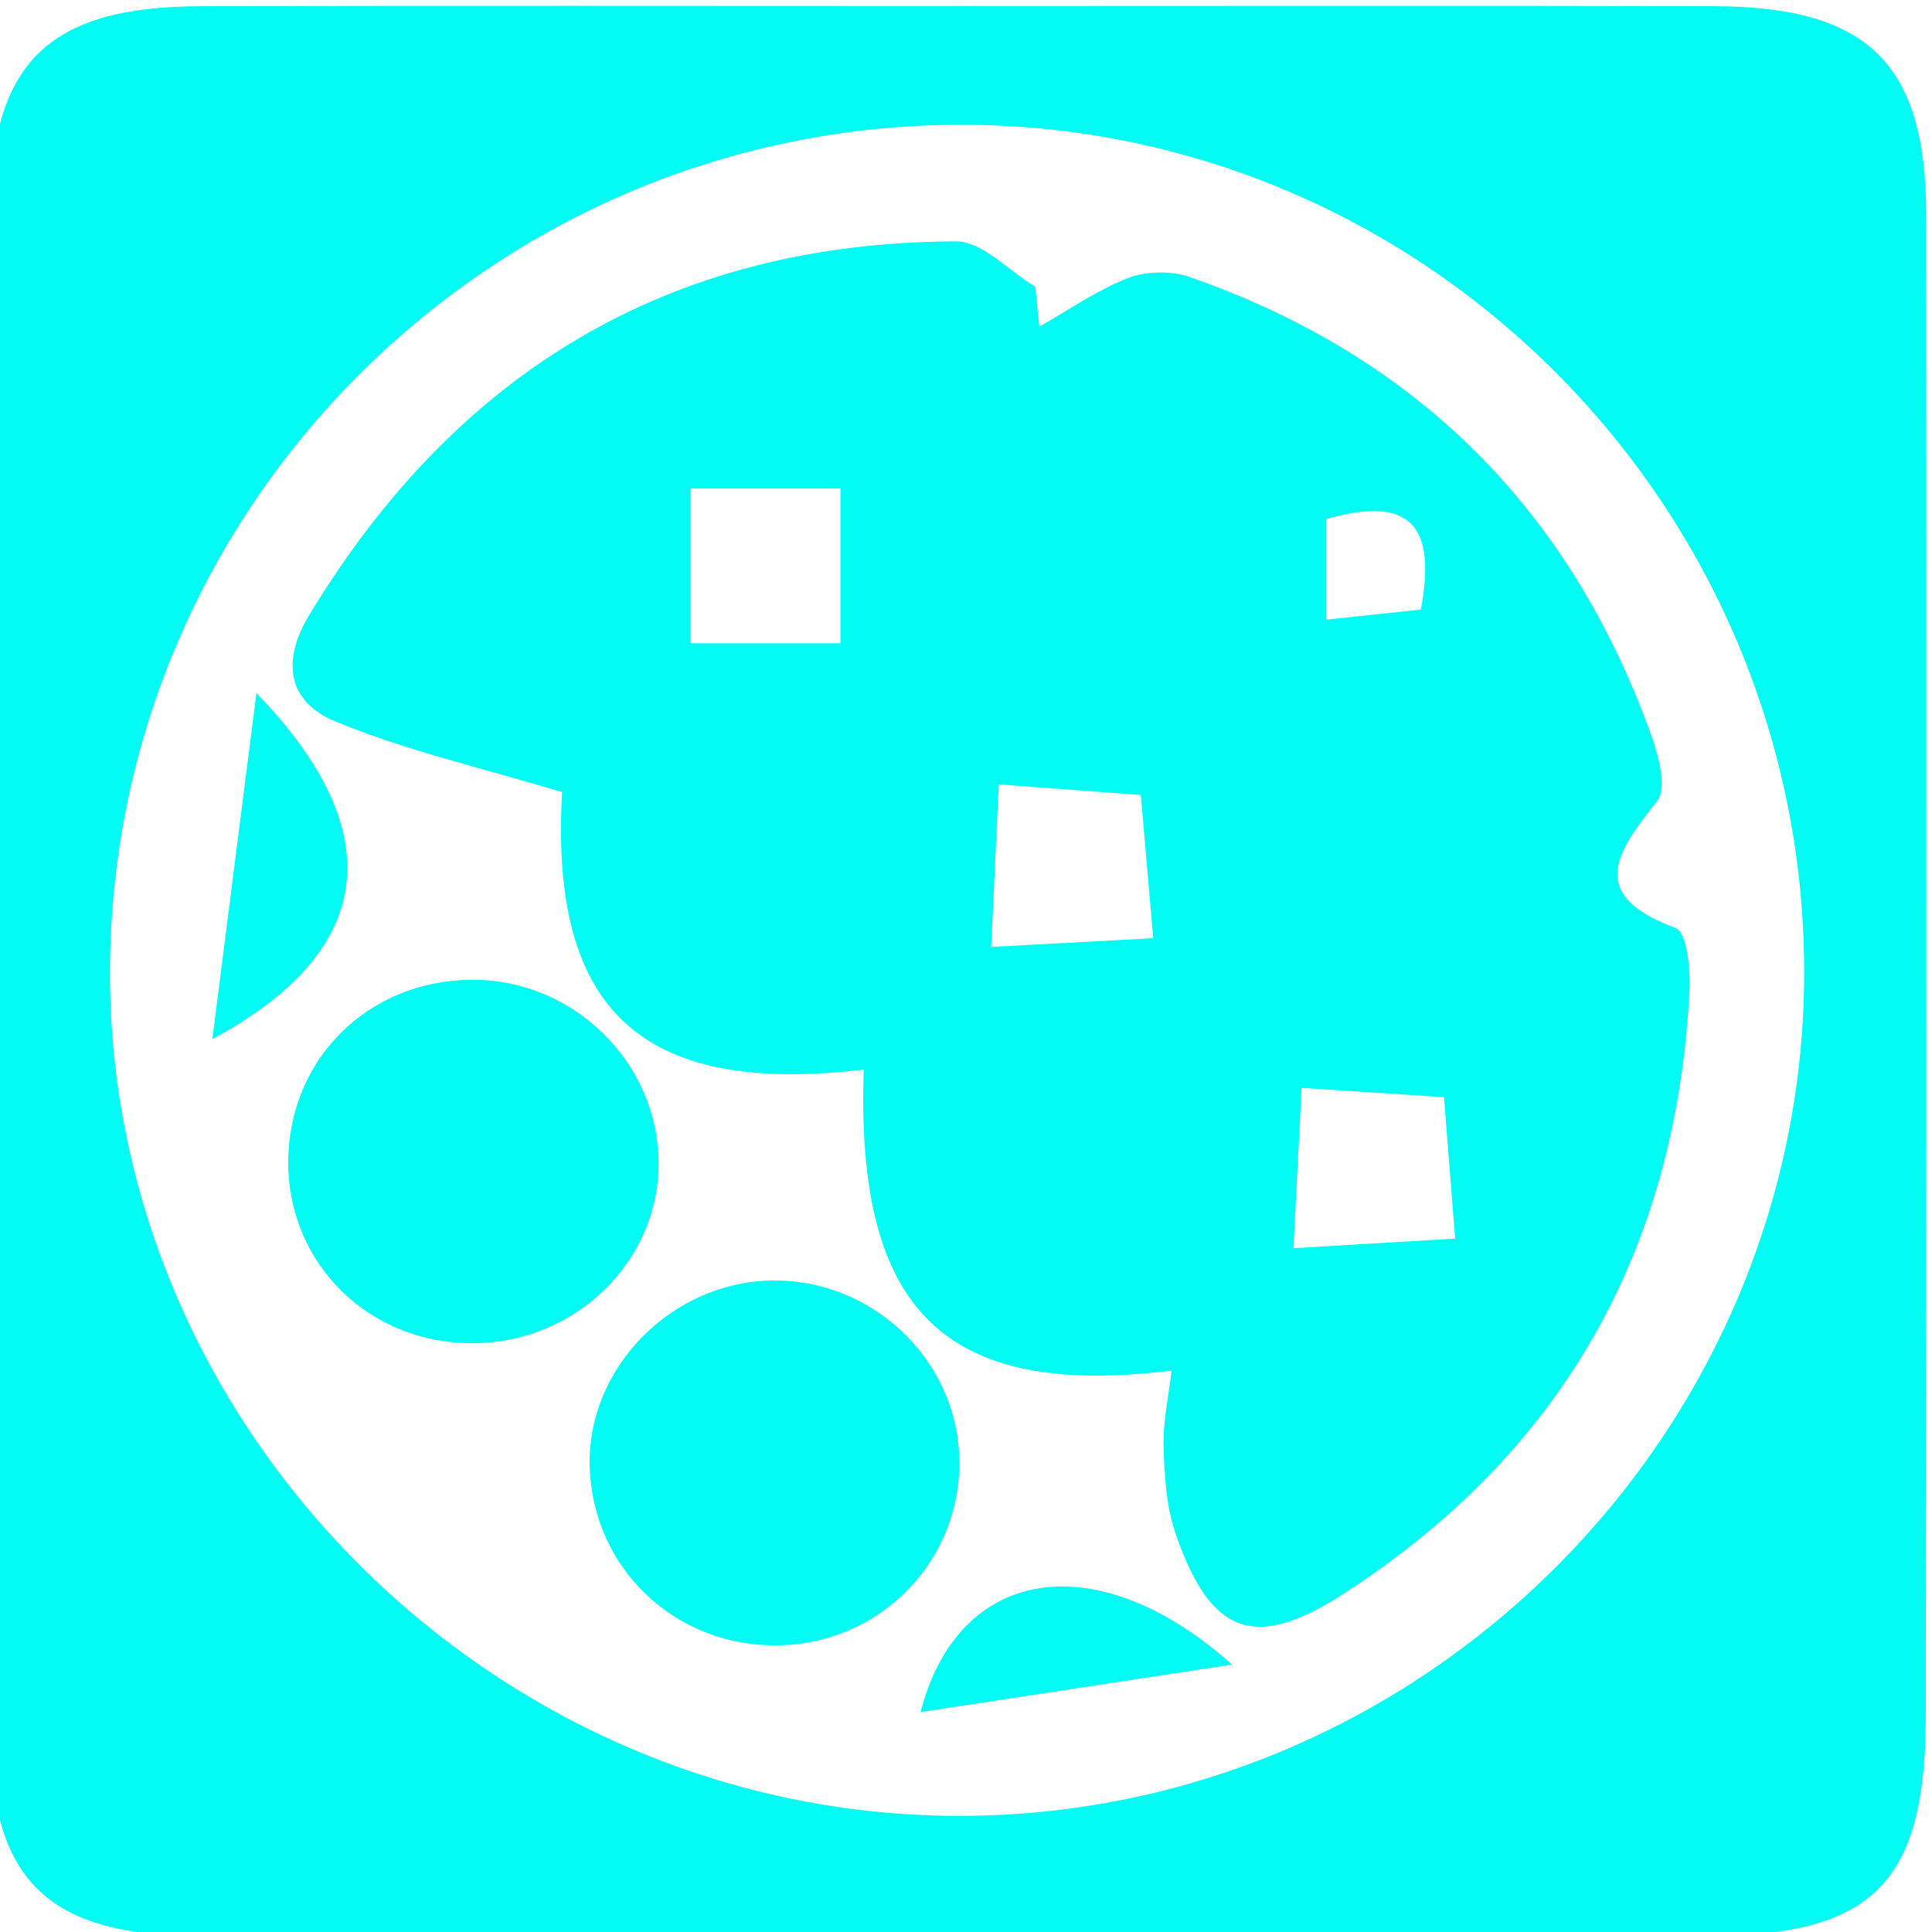
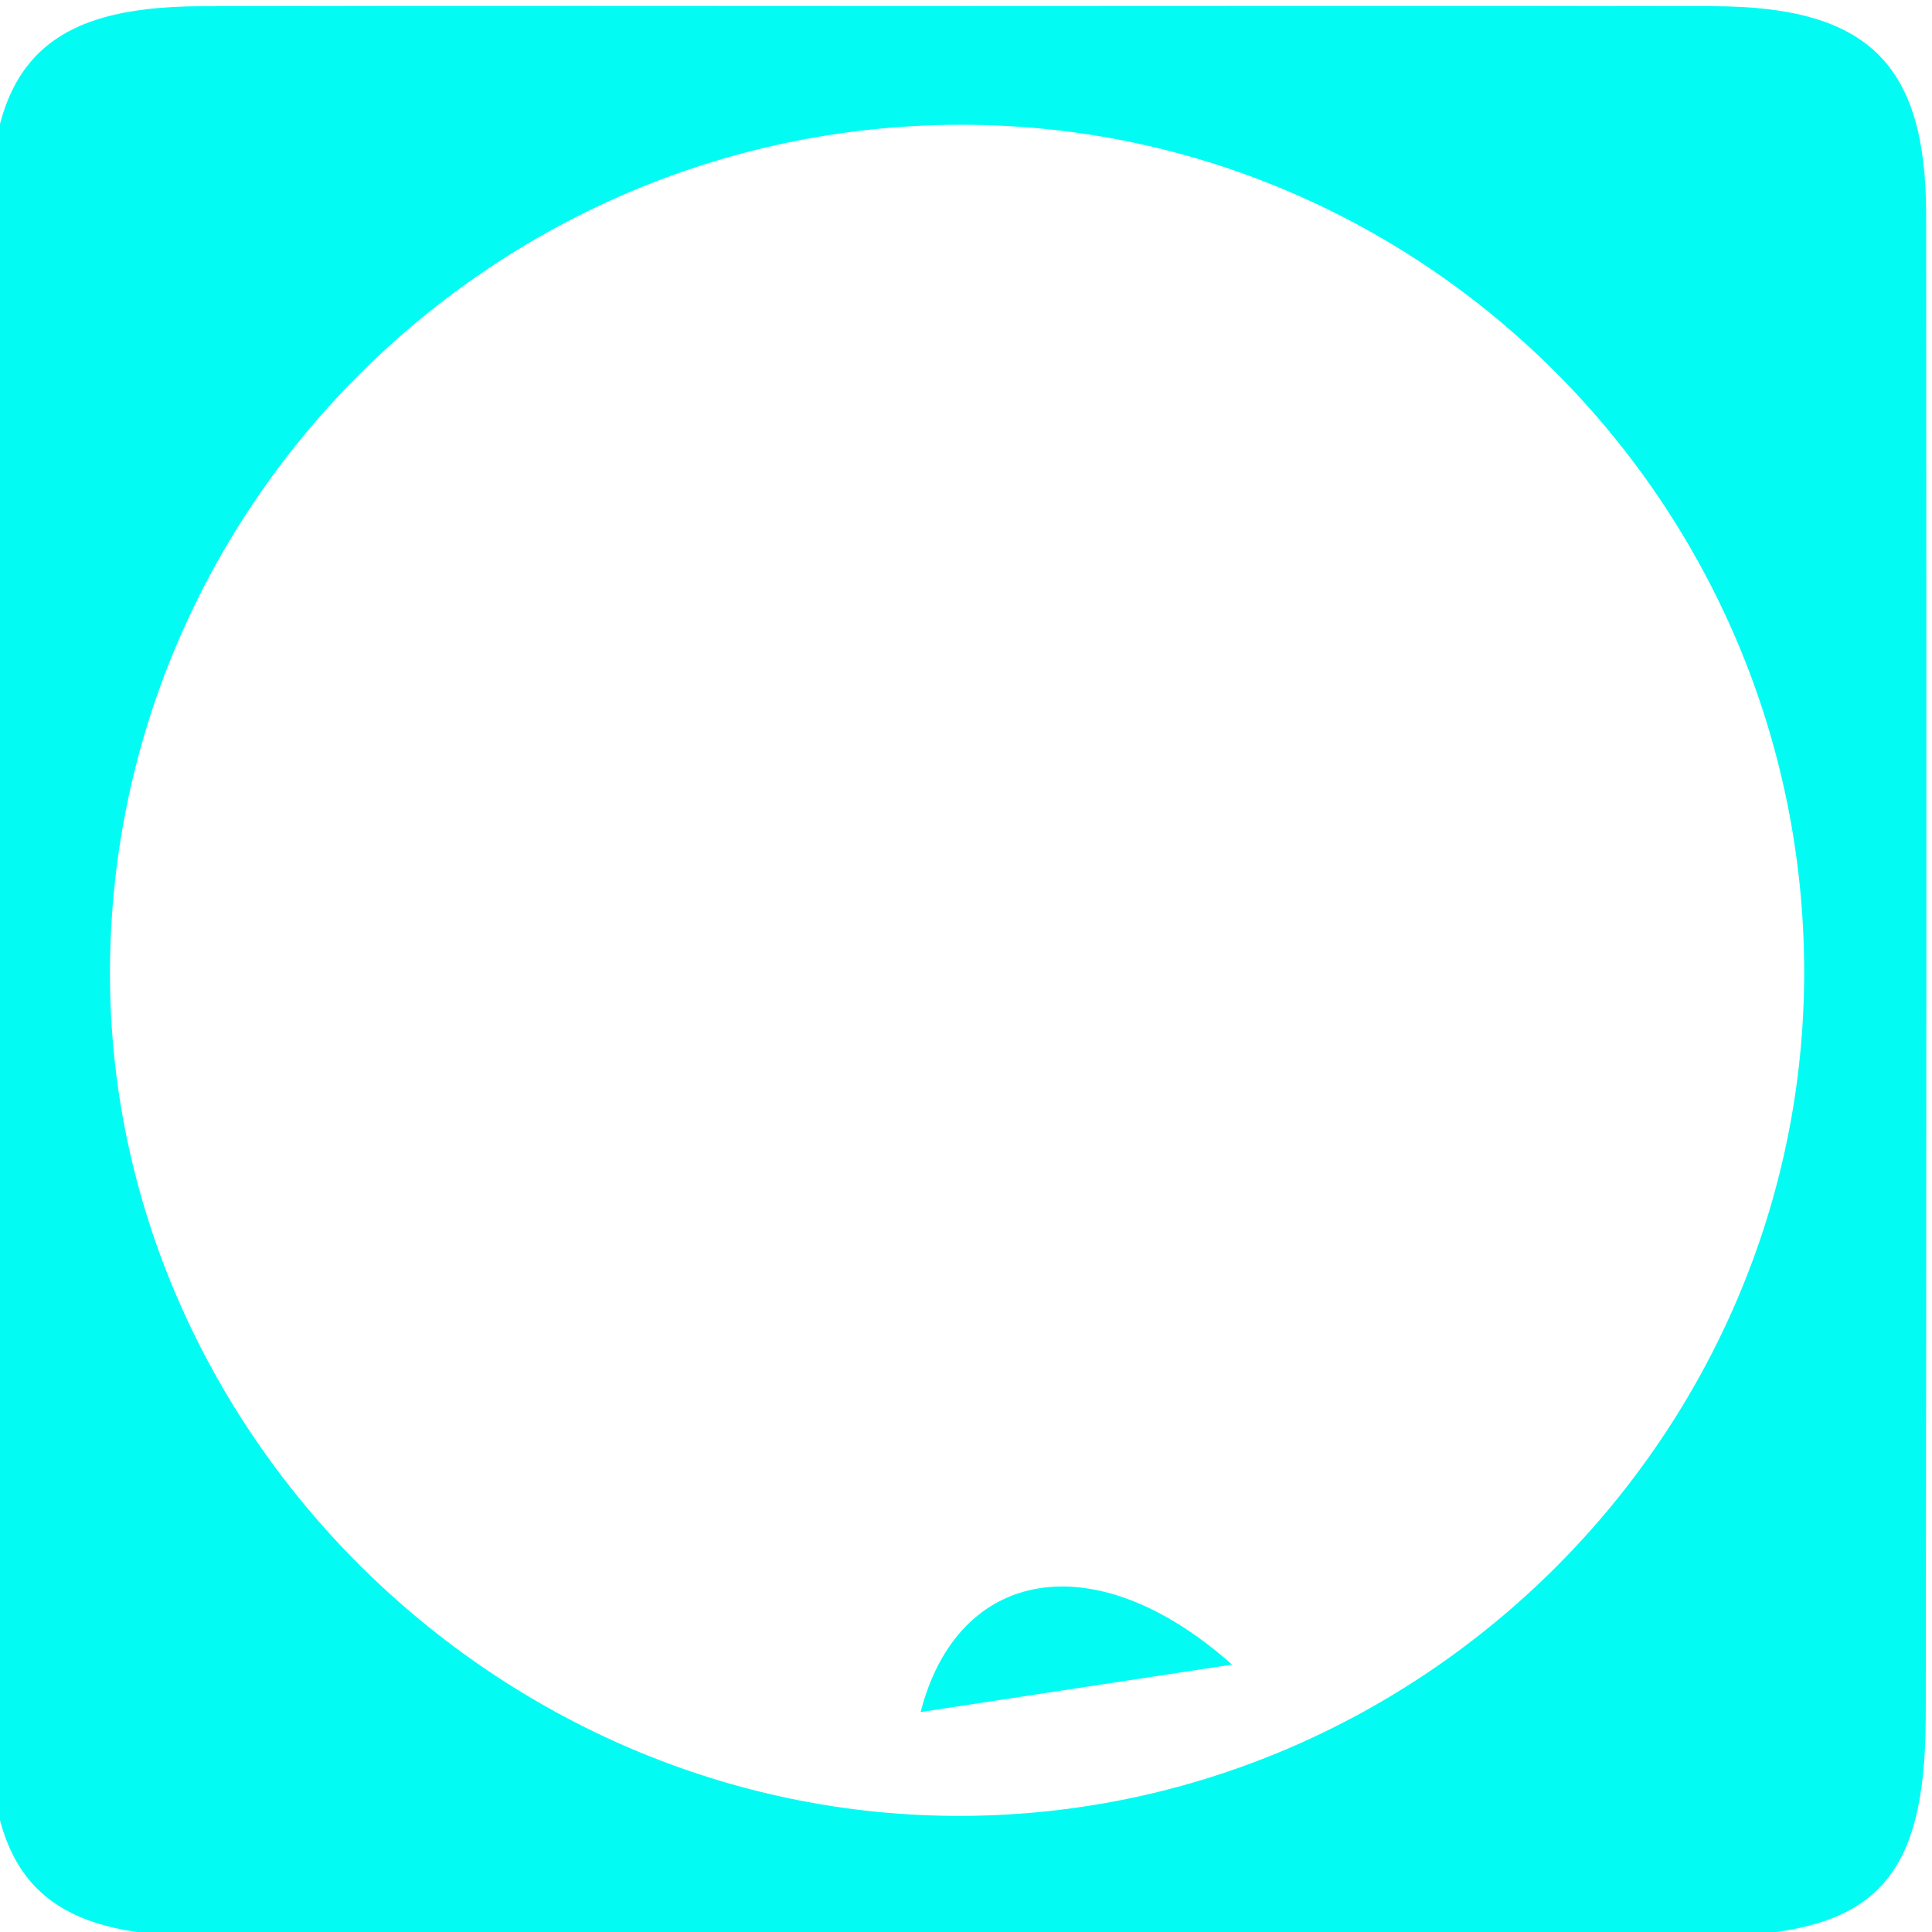
<svg xmlns="http://www.w3.org/2000/svg" version="1.1" id="Capa_1" x="0px" y="0px" width="97px" height="97px" viewBox="0 0 97 97" enable-background="new 0 0 97 97" xml:space="preserve">
  <g>
    <path fill="#02FCF3" d="M48.551,0.304c12.49-0.001,24.982-0.021,37.473,0.007c7.736,0.017,10.674,2.872,10.681,10.428   c0.019,25.148,0.017,50.296-0.019,75.444c-0.012,8.406-2.674,11.023-11.08,11.027c-25.147,0.012-50.296,0.012-75.445,0.002   C2.367,97.209-0.495,94.436-0.502,86.795c-0.023-25.314-0.025-50.629,0-75.944c0.007-7.678,2.87-10.518,10.58-10.538   C22.902,0.28,35.726,0.304,48.551,0.304z M90.582,48.752C90.547,25.404,71.635,6.346,48.418,6.265   C24.911,6.183,5.648,25.217,5.522,48.65C5.398,71.83,24.959,91.264,48.32,91.17C71.547,91.078,90.617,71.938,90.582,48.752z" />
-     <path fill="#02FCF3" d="M52.182,16.4c1.473-0.833,2.881-1.83,4.441-2.435c0.918-0.356,2.18-0.381,3.111-0.055   c11.393,3.979,19.133,11.699,23.188,23.06c0.363,1.021,0.777,2.622,0.281,3.248c-2.066,2.602-3.564,4.714,0.932,6.38   c0.555,0.206,0.744,2.071,0.689,3.147c-0.656,13.035-6.4,23.198-17.402,30.295c-4.4,2.838-6.621,2.062-8.381-2.985   c-0.48-1.375-0.578-2.923-0.623-4.398c-0.037-1.258,0.254-2.525,0.404-3.844c-11.429,1.405-15.867-3.015-15.457-15.113   c-11.255,1.34-15.76-3.059-15.145-13.931c-3.959-1.198-7.813-2.068-11.41-3.561c-2.218-0.92-2.78-2.856-1.285-5.327   c7.404-12.242,18.116-18.707,32.462-18.764c1.328-0.005,2.662,1.487,3.992,2.285C52.047,15.066,52.113,15.733,52.182,16.4z    M42.197,32.294c0-2.594,0-5.083,0-7.767c-2.709,0-5.004,0-7.521,0c0,2.589,0,5.166,0,7.767   C37.12,32.294,39.58,32.294,42.197,32.294z M50.146,39.381c-0.14,2.957-0.256,5.495-0.379,8.161   c2.76-0.148,5.477-0.294,8.133-0.437c-0.219-2.523-0.416-4.792-0.623-7.192C54.914,39.738,52.656,39.569,50.146,39.381z    M64.939,62.668c2.768-0.164,5.447-0.324,8.119-0.482c-0.199-2.551-0.377-4.807-0.558-7.102c-2.485-0.16-4.838-0.313-7.149-0.463   C65.205,57.467,65.074,60.029,64.939,62.668z M71.334,30.605c0.92-4.78-1.074-5.585-4.744-4.547c0,1.697,0,3.249,0,5.054   C68.268,30.934,69.686,30.782,71.334,30.605z" />
-     <path fill="#02FCF3" d="M39.127,82.605c-5.163,0.114-9.336-3.793-9.519-8.914c-0.175-4.931,4.021-9.277,9.071-9.398   c5.068-0.121,9.371,3.938,9.486,8.949C48.283,78.32,44.257,82.492,39.127,82.605z" />
-     <path fill="#02FCF3" d="M33.066,58.291c0.07,4.99-4.124,9.117-9.302,9.15c-5.197,0.035-9.288-3.957-9.292-9.064   c-0.003-5.17,3.976-9.145,9.2-9.186C28.732,49.152,32.996,53.281,33.066,58.291z" />
-     <path fill="#02FCF3" d="M12.874,34.796c6.818,7.04,5.935,12.998-2.212,17.374C11.426,46.172,12.076,41.066,12.874,34.796z" />
    <path fill="#02FCF3" d="M61.857,83.574c-5.767,0.879-10.56,1.609-15.635,2.383C48.074,78.725,54.949,77.424,61.857,83.574z" />
  </g>
</svg>